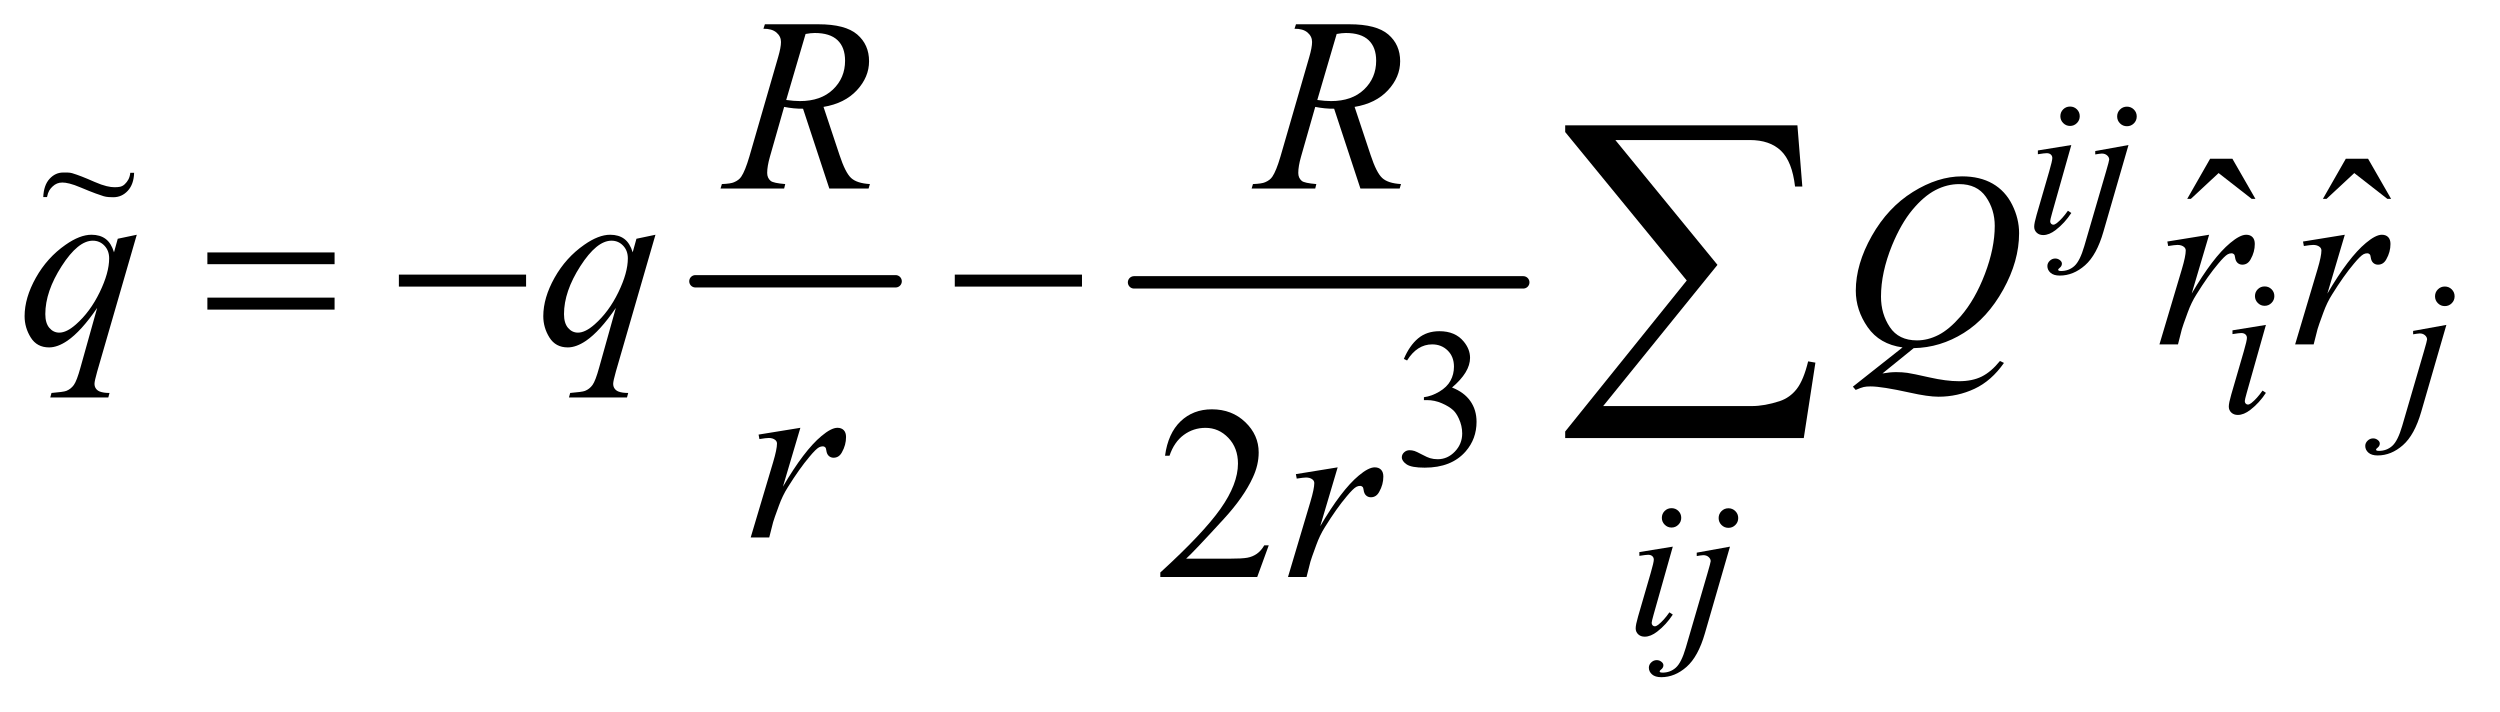
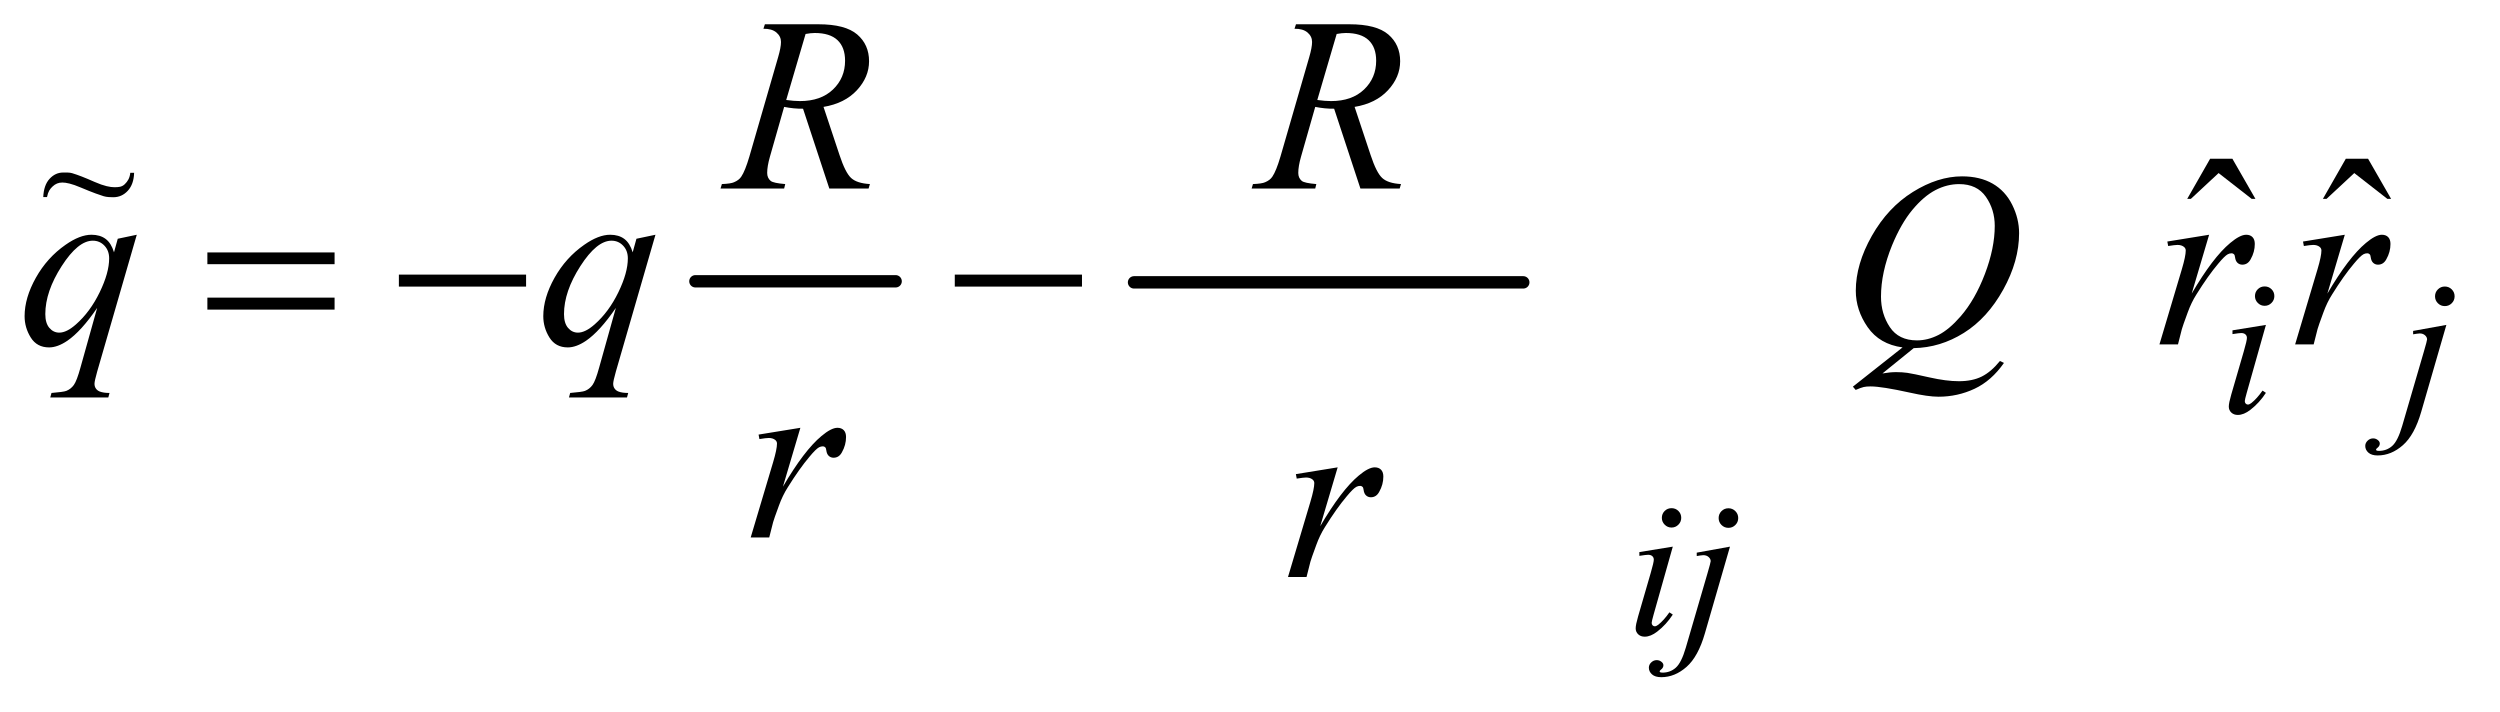
<svg xmlns="http://www.w3.org/2000/svg" stroke-dasharray="none" shape-rendering="auto" font-family="'Dialog'" text-rendering="auto" width="158" fill-opacity="1" color-interpolation="auto" color-rendering="auto" preserveAspectRatio="xMidYMid meet" font-size="12px" viewBox="0 0 158 45" fill="black" stroke="black" image-rendering="auto" stroke-miterlimit="10" stroke-linecap="square" stroke-linejoin="miter" font-style="normal" stroke-width="1" height="45" stroke-dashoffset="0" font-weight="normal" stroke-opacity="1">
  <defs id="genericDefs" />
  <g>
    <defs id="defs1">
      <clipPath clipPathUnits="userSpaceOnUse" id="clipPath1">
        <path d="M1.067 3.104 L101.168 3.104 L101.168 31.463 L1.067 31.463 L1.067 3.104 Z" />
      </clipPath>
      <clipPath clipPathUnits="userSpaceOnUse" id="clipPath2">
        <path d="M34.082 99.176 L34.082 1005.199 L3232.199 1005.199 L3232.199 99.176 Z" />
      </clipPath>
      <clipPath clipPathUnits="userSpaceOnUse" id="clipPath3">
        <path d="M1.067 3.104 L1.067 31.463 L101.168 31.463 L101.168 3.104 Z" />
      </clipPath>
    </defs>
    <g stroke-width="16" transform="scale(1.576,1.576) translate(-1.067,-3.104) matrix(0.031,0,0,0.031,0,0)" stroke-linejoin="round" stroke-linecap="round">
      <line y2="464" fill="none" x1="934" clip-path="url(#clipPath2)" x2="1193" y1="464" />
    </g>
    <g stroke-width="16" transform="matrix(0.049,0,0,0.049,-1.681,-4.891)" stroke-linejoin="round" stroke-linecap="round">
      <line y2="464" fill="none" x1="1497" clip-path="url(#clipPath2)" x2="1999" y1="464" />
    </g>
    <g transform="matrix(0.049,0,0,0.049,-1.681,-4.891)">
-       <path d="M1845 562.75 Q1852.25 545.625 1863.312 536.312 Q1874.375 527 1890.875 527 Q1911.25 527 1922.125 540.25 Q1930.375 550.125 1930.375 561.375 Q1930.375 579.875 1907.125 599.625 Q1922.75 605.75 1930.75 617.125 Q1938.75 628.5 1938.75 643.875 Q1938.75 665.875 1924.75 682 Q1906.5 703 1871.875 703 Q1854.75 703 1848.562 698.75 Q1842.375 694.5 1842.375 689.625 Q1842.375 686 1845.312 683.25 Q1848.25 680.5 1852.375 680.5 Q1855.5 680.5 1858.75 681.5 Q1860.875 682.125 1868.375 686.062 Q1875.875 690 1878.75 690.75 Q1883.375 692.125 1888.625 692.125 Q1901.375 692.125 1910.812 682.25 Q1920.25 672.375 1920.25 658.875 Q1920.25 649 1915.875 639.625 Q1912.625 632.625 1908.75 629 Q1903.375 624 1894 619.938 Q1884.625 615.875 1874.875 615.875 L1870.875 615.875 L1870.875 612.125 Q1880.75 610.875 1890.688 605 Q1900.625 599.125 1905.125 590.875 Q1909.625 582.625 1909.625 572.75 Q1909.625 559.875 1901.562 551.938 Q1893.5 544 1881.5 544 Q1862.125 544 1849.125 564.75 L1845 562.75 Z" stroke="none" clip-path="url(#clipPath2)" />
-     </g>
+       </g>
    <g transform="matrix(0.049,0,0,0.049,-1.681,-4.891)">
      <path d="M2884.906 304.594 L2913.656 304.594 L2943.344 356.312 L2938.5 356.312 L2895.844 323.031 L2860.062 356.312 L2855.375 356.312 L2884.906 304.594 ZM3059.906 304.594 L3088.656 304.594 L3118.344 356.312 L3113.5 356.312 L3070.844 323.031 L3035.062 356.312 L3030.375 356.312 L3059.906 304.594 Z" stroke="none" clip-path="url(#clipPath2)" />
    </g>
    <g transform="matrix(0.049,0,0,0.049,-1.681,-4.891)">
-       <path d="M1670.719 803.219 L1655.875 844 L1530.875 844 L1530.875 838.219 Q1586.031 787.906 1608.531 756.031 Q1631.031 724.156 1631.031 697.75 Q1631.031 677.594 1618.688 664.625 Q1606.344 651.656 1589.156 651.656 Q1573.531 651.656 1561.109 660.797 Q1548.688 669.938 1542.75 687.594 L1536.969 687.594 Q1540.875 658.688 1557.047 643.219 Q1573.219 627.75 1597.438 627.75 Q1623.219 627.75 1640.484 644.312 Q1657.75 660.875 1657.75 683.375 Q1657.75 699.469 1650.25 715.562 Q1638.688 740.875 1612.75 769.156 Q1573.844 811.656 1564.156 820.406 L1619.469 820.406 Q1636.344 820.406 1643.141 819.156 Q1649.938 817.906 1655.406 814.078 Q1660.875 810.25 1664.938 803.219 L1670.719 803.219 Z" stroke="none" clip-path="url(#clipPath2)" />
-     </g>
+       </g>
    <g transform="matrix(0.049,0,0,0.049,-1.681,-4.891)">
-       <path d="M2704.25 237.25 Q2709.5 237.25 2713.125 240.875 Q2716.75 244.5 2716.75 249.75 Q2716.75 254.875 2713.062 258.562 Q2709.375 262.25 2704.25 262.25 Q2699.125 262.25 2695.438 258.562 Q2691.75 254.875 2691.75 249.75 Q2691.75 244.5 2695.375 240.875 Q2699 237.25 2704.25 237.25 ZM2705.875 286.875 L2681.125 374.5 Q2678.625 383.375 2678.625 385.125 Q2678.625 387.125 2679.812 388.375 Q2681 389.625 2682.625 389.625 Q2684.5 389.625 2687.125 387.625 Q2694.25 382 2701.5 371.625 L2705.875 374.5 Q2697.375 387.5 2685.875 396.375 Q2677.375 403 2669.625 403 Q2664.5 403 2661.25 399.938 Q2658 396.875 2658 392.25 Q2658 387.625 2661.125 376.875 L2677.375 320.875 Q2681.375 307.125 2681.375 303.625 Q2681.375 300.875 2679.438 299.125 Q2677.5 297.375 2674.125 297.375 Q2671.375 297.375 2662.75 298.75 L2662.75 293.875 L2705.875 286.875 ZM2777.625 237.375 Q2782.875 237.375 2786.562 241.062 Q2790.25 244.75 2790.25 250 Q2790.25 255.25 2786.562 258.938 Q2782.875 262.625 2777.625 262.625 Q2772.375 262.625 2768.688 258.938 Q2765 255.25 2765 250 Q2765 244.75 2768.688 241.062 Q2772.375 237.375 2777.625 237.375 ZM2779.625 286.875 L2747.25 398.75 Q2738.625 428.75 2723.562 442 Q2708.5 455.25 2691 455.25 Q2683.125 455.25 2679.062 451.625 Q2675 448 2675 443 Q2675 439.125 2678.062 436.188 Q2681.125 433.25 2685.125 433.25 Q2688.75 433.25 2691.5 435.625 Q2693.75 437.5 2693.75 439.875 Q2693.75 443.125 2690.625 445.5 Q2688.875 446.875 2688.875 447.75 L2689.125 448.375 Q2689.5 448.875 2690.25 449.125 Q2691 449.375 2692.5 449.375 Q2702.625 449.375 2709.812 442.938 Q2717 436.5 2722.625 417.25 L2750.625 321.25 Q2754.75 307.125 2754.75 305.625 Q2754.75 302.625 2752.062 300.25 Q2749.375 297.875 2745.25 297.875 Q2743.625 297.875 2741.5 298.25 Q2739.875 298.5 2736.75 299 L2736.75 294.625 L2779.625 286.875 Z" stroke="none" clip-path="url(#clipPath2)" />
-     </g>
+       </g>
    <g transform="matrix(0.049,0,0,0.049,-1.681,-4.891)">
      <path d="M2955.25 469.25 Q2960.5 469.25 2964.125 472.875 Q2967.75 476.5 2967.75 481.75 Q2967.75 486.875 2964.062 490.562 Q2960.375 494.25 2955.25 494.25 Q2950.125 494.25 2946.438 490.562 Q2942.75 486.875 2942.75 481.75 Q2942.75 476.5 2946.375 472.875 Q2950 469.25 2955.25 469.25 ZM2956.875 518.875 L2932.125 606.5 Q2929.625 615.375 2929.625 617.125 Q2929.625 619.125 2930.812 620.375 Q2932 621.625 2933.625 621.625 Q2935.5 621.625 2938.125 619.625 Q2945.25 614 2952.5 603.625 L2956.875 606.5 Q2948.375 619.5 2936.875 628.375 Q2928.375 635 2920.625 635 Q2915.5 635 2912.25 631.938 Q2909 628.875 2909 624.25 Q2909 619.625 2912.125 608.875 L2928.375 552.875 Q2932.375 539.125 2932.375 535.625 Q2932.375 532.875 2930.438 531.125 Q2928.5 529.375 2925.125 529.375 Q2922.375 529.375 2913.75 530.75 L2913.75 525.875 L2956.875 518.875 ZM3187.625 469.375 Q3192.875 469.375 3196.562 473.062 Q3200.25 476.75 3200.25 482 Q3200.25 487.25 3196.562 490.938 Q3192.875 494.625 3187.625 494.625 Q3182.375 494.625 3178.688 490.938 Q3175 487.25 3175 482 Q3175 476.75 3178.688 473.062 Q3182.375 469.375 3187.625 469.375 ZM3189.625 518.875 L3157.25 630.75 Q3148.625 660.75 3133.562 674 Q3118.5 687.25 3101 687.25 Q3093.125 687.25 3089.062 683.625 Q3085 680 3085 675 Q3085 671.125 3088.062 668.188 Q3091.125 665.25 3095.125 665.25 Q3098.75 665.25 3101.5 667.625 Q3103.75 669.5 3103.75 671.875 Q3103.75 675.125 3100.625 677.5 Q3098.875 678.875 3098.875 679.75 L3099.125 680.375 Q3099.5 680.875 3100.25 681.125 Q3101 681.375 3102.5 681.375 Q3112.625 681.375 3119.812 674.938 Q3127 668.5 3132.625 649.25 L3160.625 553.25 Q3164.75 539.125 3164.75 537.625 Q3164.75 534.625 3162.062 532.25 Q3159.375 529.875 3155.25 529.875 Q3153.625 529.875 3151.5 530.25 Q3149.875 530.5 3146.75 531 L3146.75 526.625 L3189.625 518.875 Z" stroke="none" clip-path="url(#clipPath2)" />
    </g>
    <g transform="matrix(0.049,0,0,0.049,-1.681,-4.891)">
      <path d="M2190.25 755.25 Q2195.5 755.25 2199.125 758.875 Q2202.75 762.5 2202.75 767.75 Q2202.75 772.875 2199.062 776.562 Q2195.375 780.25 2190.25 780.25 Q2185.125 780.25 2181.438 776.562 Q2177.75 772.875 2177.75 767.75 Q2177.75 762.5 2181.375 758.875 Q2185 755.25 2190.25 755.25 ZM2191.875 804.875 L2167.125 892.5 Q2164.625 901.375 2164.625 903.125 Q2164.625 905.125 2165.812 906.375 Q2167 907.625 2168.625 907.625 Q2170.5 907.625 2173.125 905.625 Q2180.25 900 2187.5 889.625 L2191.875 892.5 Q2183.375 905.5 2171.875 914.375 Q2163.375 921 2155.625 921 Q2150.5 921 2147.25 917.938 Q2144 914.875 2144 910.25 Q2144 905.625 2147.125 894.875 L2163.375 838.875 Q2167.375 825.125 2167.375 821.625 Q2167.375 818.875 2165.438 817.125 Q2163.5 815.375 2160.125 815.375 Q2157.375 815.375 2148.75 816.75 L2148.75 811.875 L2191.875 804.875 ZM2263.625 755.375 Q2268.875 755.375 2272.562 759.062 Q2276.25 762.75 2276.25 768 Q2276.25 773.25 2272.562 776.938 Q2268.875 780.625 2263.625 780.625 Q2258.375 780.625 2254.688 776.938 Q2251 773.25 2251 768 Q2251 762.75 2254.688 759.062 Q2258.375 755.375 2263.625 755.375 ZM2265.625 804.875 L2233.25 916.75 Q2224.625 946.75 2209.562 960 Q2194.5 973.25 2177 973.25 Q2169.125 973.25 2165.062 969.625 Q2161 966 2161 961 Q2161 957.125 2164.062 954.188 Q2167.125 951.25 2171.125 951.25 Q2174.75 951.25 2177.5 953.625 Q2179.75 955.5 2179.75 957.875 Q2179.75 961.125 2176.625 963.5 Q2174.875 964.875 2174.875 965.75 L2175.125 966.375 Q2175.5 966.875 2176.25 967.125 Q2177 967.375 2178.5 967.375 Q2188.625 967.375 2195.812 960.938 Q2203 954.5 2208.625 935.25 L2236.625 839.25 Q2240.75 825.125 2240.75 823.625 Q2240.75 820.625 2238.062 818.25 Q2235.375 815.875 2231.25 815.875 Q2229.625 815.875 2227.5 816.25 Q2225.875 816.5 2222.75 817 L2222.75 812.625 L2265.625 804.875 Z" stroke="none" clip-path="url(#clipPath2)" />
    </g>
    <g transform="matrix(0.049,0,0,0.049,-1.681,-4.891)">
      <path d="M1103.969 343 L1070.062 240.031 Q1058.188 240.188 1045.688 237.688 L1027.406 301.75 Q1023.812 314.25 1023.812 322.844 Q1023.812 329.406 1028.344 333.156 Q1031.781 335.969 1047.094 337.219 L1045.688 343 L963.656 343 L965.375 337.219 Q976.938 336.75 981 334.875 Q987.406 332.219 990.375 327.688 Q995.375 320.344 1000.844 301.75 L1037.875 173.781 Q1041.625 160.969 1041.625 153.938 Q1041.625 146.75 1035.766 141.75 Q1029.906 136.75 1018.969 136.906 L1020.844 131.125 L1089.906 131.125 Q1124.594 131.125 1139.906 144.25 Q1155.219 157.375 1155.219 178.781 Q1155.219 199.25 1139.516 216.203 Q1123.812 233.156 1096.469 237.688 L1117.094 299.719 Q1124.594 322.531 1132.094 329.406 Q1139.594 336.281 1156.312 337.219 L1154.594 343 L1103.969 343 ZM1048.344 228.781 Q1058.344 230.188 1066.156 230.188 Q1093.031 230.188 1108.656 215.266 Q1124.281 200.344 1124.281 178.156 Q1124.281 160.812 1114.516 151.594 Q1104.75 142.375 1085.219 142.375 Q1080.219 142.375 1073.344 143.625 L1048.344 228.781 ZM1788.969 343 L1755.062 240.031 Q1743.188 240.188 1730.688 237.688 L1712.406 301.75 Q1708.812 314.25 1708.812 322.844 Q1708.812 329.406 1713.344 333.156 Q1716.781 335.969 1732.094 337.219 L1730.688 343 L1648.656 343 L1650.375 337.219 Q1661.938 336.75 1666 334.875 Q1672.406 332.219 1675.375 327.688 Q1680.375 320.344 1685.844 301.75 L1722.875 173.781 Q1726.625 160.969 1726.625 153.938 Q1726.625 146.75 1720.766 141.75 Q1714.906 136.75 1703.969 136.906 L1705.844 131.125 L1774.906 131.125 Q1809.594 131.125 1824.906 144.25 Q1840.219 157.375 1840.219 178.781 Q1840.219 199.25 1824.516 216.203 Q1808.812 233.156 1781.469 237.688 L1802.094 299.719 Q1809.594 322.531 1817.094 329.406 Q1824.594 336.281 1841.312 337.219 L1839.594 343 L1788.969 343 ZM1733.344 228.781 Q1743.344 230.188 1751.156 230.188 Q1778.031 230.188 1793.656 215.266 Q1809.281 200.344 1809.281 178.156 Q1809.281 160.812 1799.516 151.594 Q1789.75 142.375 1770.219 142.375 Q1765.219 142.375 1758.344 143.625 L1733.344 228.781 Z" stroke="none" clip-path="url(#clipPath2)" />
    </g>
    <g transform="matrix(0.049,0,0,0.049,-1.681,-4.891)">
      <path d="M210.719 402.594 L159.625 579.156 Q156.188 591.344 156.188 594.781 Q156.188 598.375 157.984 600.953 Q159.781 603.531 162.906 604.781 Q167.75 606.656 175.562 606.656 L174 612.438 L99.156 612.438 L100.719 606.656 Q116.031 605.406 119.781 604 Q125.719 601.656 129.547 596.344 Q133.375 591.031 138.062 574 L159.625 496.969 Q139 527.125 121.188 539.312 Q108.531 547.906 97.594 547.906 Q81.969 547.906 74 535.172 Q66.031 522.438 66.031 507.594 Q66.031 484 80.562 458.062 Q95.094 432.125 118.844 415.562 Q137.281 402.594 152.281 402.594 Q163.375 402.594 170.562 407.984 Q177.75 413.375 181.344 425.25 L186.188 407.75 L210.719 402.594 ZM175.094 433.062 Q175.094 423.062 169 416.656 Q162.906 410.25 154 410.25 Q134.938 410.25 113.844 443.062 Q92.75 475.875 92.75 504.938 Q92.75 516.656 97.984 522.75 Q103.219 528.844 110.719 528.844 Q120.25 528.844 132.281 518.219 Q150.562 502.125 162.828 476.891 Q175.094 451.656 175.094 433.062 ZM879.719 402.594 L828.625 579.156 Q825.188 591.344 825.188 594.781 Q825.188 598.375 826.984 600.953 Q828.781 603.531 831.906 604.781 Q836.75 606.656 844.562 606.656 L843 612.438 L768.156 612.438 L769.719 606.656 Q785.031 605.406 788.781 604 Q794.719 601.656 798.547 596.344 Q802.375 591.031 807.062 574 L828.625 496.969 Q808 527.125 790.188 539.312 Q777.531 547.906 766.594 547.906 Q750.969 547.906 743 535.172 Q735.031 522.438 735.031 507.594 Q735.031 484 749.562 458.062 Q764.094 432.125 787.844 415.562 Q806.281 402.594 821.281 402.594 Q832.375 402.594 839.562 407.984 Q846.75 413.375 850.344 425.25 L855.188 407.75 L879.719 402.594 ZM844.094 433.062 Q844.094 423.062 838 416.656 Q831.906 410.25 823 410.25 Q803.938 410.25 782.844 443.062 Q761.75 475.875 761.75 504.938 Q761.75 516.656 766.984 522.75 Q772.219 528.844 779.719 528.844 Q789.25 528.844 801.281 518.219 Q819.562 502.125 831.828 476.891 Q844.094 451.656 844.094 433.062 ZM2502.594 548.844 L2462.281 581.5 Q2471.812 579.781 2479.938 579.781 Q2487.75 579.781 2494.391 580.719 Q2501.031 581.656 2522.828 586.578 Q2544.625 591.5 2560.875 591.5 Q2578.219 591.5 2590.328 585.484 Q2602.438 579.469 2613.844 565.406 L2619 567.906 Q2602.906 591.031 2581.031 601.266 Q2559.156 611.5 2534.625 611.5 Q2521.031 611.5 2497.438 606.188 Q2461.344 598.219 2446.969 598.219 Q2441.5 598.219 2438.062 599 Q2434.625 599.781 2427.75 602.75 L2424.156 598.531 L2488.219 547.906 Q2458.531 543.844 2443.219 521.812 Q2427.906 499.781 2427.906 474.781 Q2427.906 440.562 2448.609 404 Q2469.312 367.438 2501.578 347.359 Q2533.844 327.281 2564.938 327.281 Q2588.062 327.281 2604.391 336.656 Q2620.719 346.031 2629.625 363.922 Q2638.531 381.812 2638.531 400.562 Q2638.531 436.5 2618.062 473.375 Q2597.594 510.25 2567.203 529.234 Q2536.812 548.219 2502.594 548.844 ZM2561.188 337.281 Q2545.562 337.281 2530.641 345.016 Q2515.719 352.75 2501.031 370.328 Q2486.344 387.906 2474.625 416.344 Q2460.406 451.344 2460.406 482.438 Q2460.406 504.625 2471.812 521.734 Q2483.219 538.844 2506.812 538.844 Q2520.875 538.844 2534.625 531.812 Q2548.375 524.781 2563.062 507.906 Q2581.812 486.344 2594.469 453.062 Q2607.125 419.781 2607.125 391.188 Q2607.125 370.094 2595.719 353.688 Q2584.312 337.281 2561.188 337.281 ZM2829.719 411.344 L2883.625 402.594 L2861.125 478.531 Q2888.469 431.812 2910.812 413.219 Q2923.469 402.594 2931.438 402.594 Q2936.594 402.594 2939.562 405.641 Q2942.531 408.688 2942.531 414.469 Q2942.531 424.781 2937.219 434.156 Q2933.469 441.188 2926.438 441.188 Q2922.844 441.188 2920.266 438.844 Q2917.688 436.5 2917.062 431.656 Q2916.75 428.688 2915.656 427.75 Q2914.406 426.5 2912.688 426.5 Q2910.031 426.5 2907.688 427.75 Q2903.625 429.938 2895.344 439.938 Q2882.375 455.25 2867.219 479.625 Q2860.656 489.938 2855.969 502.906 Q2849.406 520.719 2848.469 524.312 L2843.469 544 L2819.562 544 L2848.469 446.969 Q2853.469 430.094 2853.469 422.906 Q2853.469 420.094 2851.125 418.219 Q2848 415.719 2842.844 415.719 Q2839.562 415.719 2830.812 417.125 L2829.719 411.344 ZM3004.719 411.344 L3058.625 402.594 L3036.125 478.531 Q3063.469 431.812 3085.812 413.219 Q3098.469 402.594 3106.438 402.594 Q3111.594 402.594 3114.562 405.641 Q3117.531 408.688 3117.531 414.469 Q3117.531 424.781 3112.219 434.156 Q3108.469 441.188 3101.438 441.188 Q3097.844 441.188 3095.266 438.844 Q3092.688 436.5 3092.062 431.656 Q3091.75 428.688 3090.656 427.75 Q3089.406 426.5 3087.688 426.5 Q3085.031 426.5 3082.688 427.75 Q3078.625 429.938 3070.344 439.938 Q3057.375 455.25 3042.219 479.625 Q3035.656 489.938 3030.969 502.906 Q3024.406 520.719 3023.469 524.312 L3018.469 544 L2994.562 544 L3023.469 446.969 Q3028.469 430.094 3028.469 422.906 Q3028.469 420.094 3026.125 418.219 Q3023 415.719 3017.844 415.719 Q3014.562 415.719 3005.812 417.125 L3004.719 411.344 Z" stroke="none" clip-path="url(#clipPath2)" />
    </g>
    <g transform="matrix(0.049,0,0,0.049,-1.681,-4.891)">
-       <path d="M1012.719 660.344 L1066.625 651.594 L1044.125 727.531 Q1071.469 680.812 1093.812 662.219 Q1106.469 651.594 1114.438 651.594 Q1119.594 651.594 1122.562 654.641 Q1125.531 657.688 1125.531 663.469 Q1125.531 673.781 1120.219 683.156 Q1116.469 690.188 1109.438 690.188 Q1105.844 690.188 1103.266 687.844 Q1100.688 685.5 1100.062 680.656 Q1099.75 677.688 1098.656 676.75 Q1097.406 675.5 1095.688 675.5 Q1093.031 675.5 1090.688 676.75 Q1086.625 678.938 1078.344 688.938 Q1065.375 704.25 1050.219 728.625 Q1043.656 738.938 1038.969 751.906 Q1032.406 769.719 1031.469 773.312 L1026.469 793 L1002.562 793 L1031.469 695.969 Q1036.469 679.094 1036.469 671.906 Q1036.469 669.094 1034.125 667.219 Q1031 664.719 1025.844 664.719 Q1022.562 664.719 1013.812 666.125 L1012.719 660.344 Z" stroke="none" clip-path="url(#clipPath2)" />
+       <path d="M1012.719 660.344 L1066.625 651.594 L1044.125 727.531 Q1071.469 680.812 1093.812 662.219 Q1106.469 651.594 1114.438 651.594 Q1119.594 651.594 1122.562 654.641 Q1125.531 657.688 1125.531 663.469 Q1125.531 673.781 1120.219 683.156 Q1116.469 690.188 1109.438 690.188 Q1105.844 690.188 1103.266 687.844 Q1100.688 685.5 1100.062 680.656 Q1099.75 677.688 1098.656 676.75 Q1097.406 675.5 1095.688 675.5 Q1093.031 675.5 1090.688 676.75 Q1086.625 678.938 1078.344 688.938 Q1065.375 704.25 1050.219 728.625 Q1043.656 738.938 1038.969 751.906 Q1032.406 769.719 1031.469 773.312 L1026.469 793 L1002.562 793 L1031.469 695.969 Q1036.469 679.094 1036.469 671.906 Q1036.469 669.094 1034.125 667.219 Q1031 664.719 1025.844 664.719 Q1022.562 664.719 1013.812 666.125 L1012.719 660.344 " stroke="none" clip-path="url(#clipPath2)" />
    </g>
    <g transform="matrix(0.049,0,0,0.049,-1.681,-4.891)">
      <path d="M1705.719 711.344 L1759.625 702.594 L1737.125 778.531 Q1764.469 731.812 1786.812 713.219 Q1799.469 702.594 1807.438 702.594 Q1812.594 702.594 1815.562 705.641 Q1818.531 708.688 1818.531 714.469 Q1818.531 724.781 1813.219 734.156 Q1809.469 741.188 1802.438 741.188 Q1798.844 741.188 1796.266 738.844 Q1793.688 736.5 1793.062 731.656 Q1792.75 728.688 1791.656 727.75 Q1790.406 726.5 1788.688 726.5 Q1786.031 726.5 1783.688 727.75 Q1779.625 729.938 1771.344 739.938 Q1758.375 755.25 1743.219 779.625 Q1736.656 789.938 1731.969 802.906 Q1725.406 820.719 1724.469 824.312 L1719.469 844 L1695.562 844 L1724.469 746.969 Q1729.469 730.094 1729.469 722.906 Q1729.469 720.094 1727.125 718.219 Q1724 715.719 1718.844 715.719 Q1715.562 715.719 1706.812 717.125 L1705.719 711.344 Z" stroke="none" clip-path="url(#clipPath2)" />
    </g>
    <g transform="matrix(0.049,0,0,0.049,-1.681,-4.891)">
      <path d="M301.781 425.406 L465.844 425.406 L465.844 440.562 L301.781 440.562 L301.781 425.406 ZM301.781 483.688 L465.844 483.688 L465.844 499.156 L301.781 499.156 L301.781 483.688 ZM548.781 454 L712.844 454 L712.844 469.469 L548.781 469.469 L548.781 454 ZM1265.781 454 L1429.844 454 L1429.844 469.469 L1265.781 469.469 L1265.781 454 Z" stroke="none" clip-path="url(#clipPath2)" />
    </g>
    <g transform="matrix(0.049,0,0,0.049,-1.681,-4.891)">
-       <path d="M2360.812 664.812 L2053.078 664.812 L2053.078 656.375 L2209.875 461.609 L2053.078 270.125 L2053.078 261.453 L2352.609 261.453 L2358.938 340.438 L2349.562 340.438 Q2345.812 308.094 2331.398 294.266 Q2316.984 280.438 2291.203 280.438 L2117.766 280.438 L2249.484 441.453 L2102.062 623.562 L2293.781 623.562 Q2310.188 623.562 2329.641 617.234 Q2343 612.781 2351.789 601.414 Q2360.578 590.047 2366.438 565.906 L2375.812 567.547 L2360.812 664.812 Z" stroke="none" clip-path="url(#clipPath2)" />
-     </g>
+       </g>
    <g transform="matrix(1.576,0,0,1.576,-1.681,-4.891)">
      <path d="M6.291 10.032 L6.445 10.032 C6.436 10.339 6.352 10.579 6.192 10.753 C6.033 10.926 5.838 11.013 5.608 11.013 C5.504 11.013 5.344 11.009 5.224 10.972 C5.103 10.936 4.805 10.835 4.302 10.622 C3.951 10.471 3.716 10.423 3.568 10.423 C3.409 10.423 3.29 10.476 3.18 10.577 C3.071 10.679 2.997 10.777 2.952 11.006 L2.801 11.006 C2.815 10.687 2.899 10.444 3.054 10.275 C3.209 10.106 3.391 10.022 3.6 10.022 C3.701 10.022 3.854 10.015 3.959 10.048 C4.196 10.119 4.47 10.226 4.856 10.397 C5.242 10.568 5.494 10.611 5.652 10.611 C5.822 10.611 5.954 10.603 6.07 10.49 C6.186 10.377 6.271 10.245 6.291 10.032 Z" stroke="none" clip-path="url(#clipPath3)" />
    </g>
  </g>
</svg>